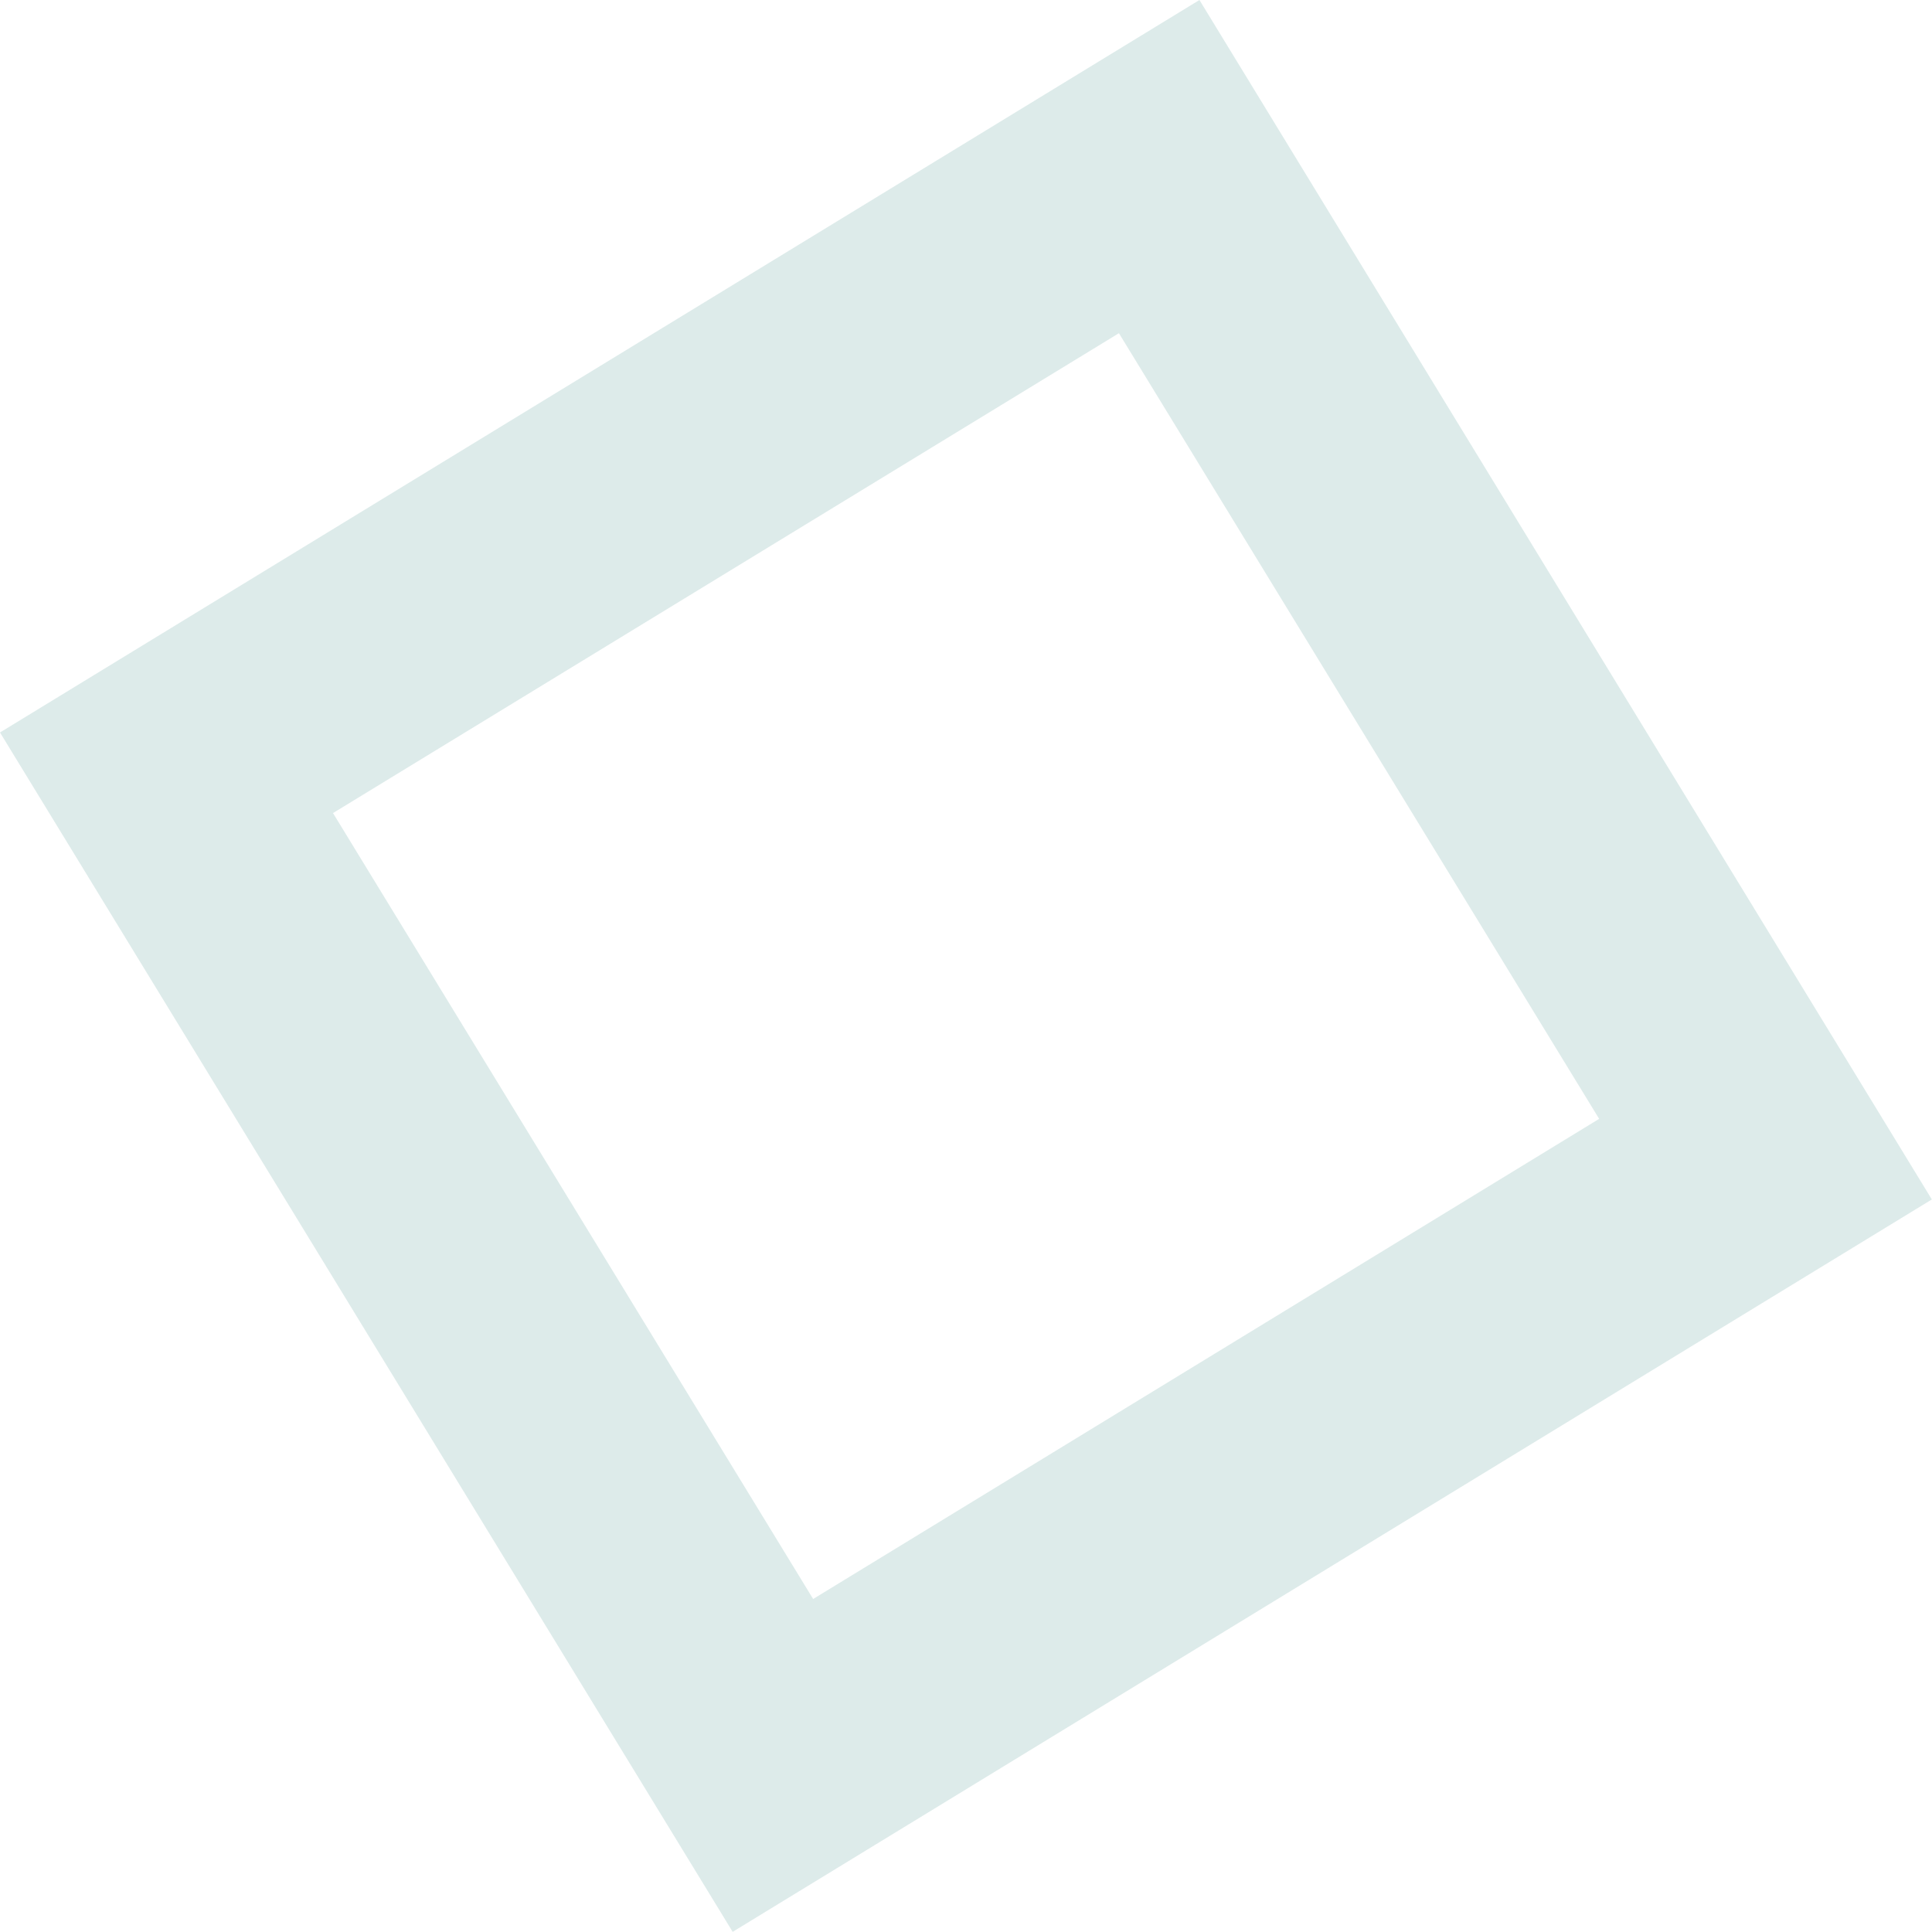
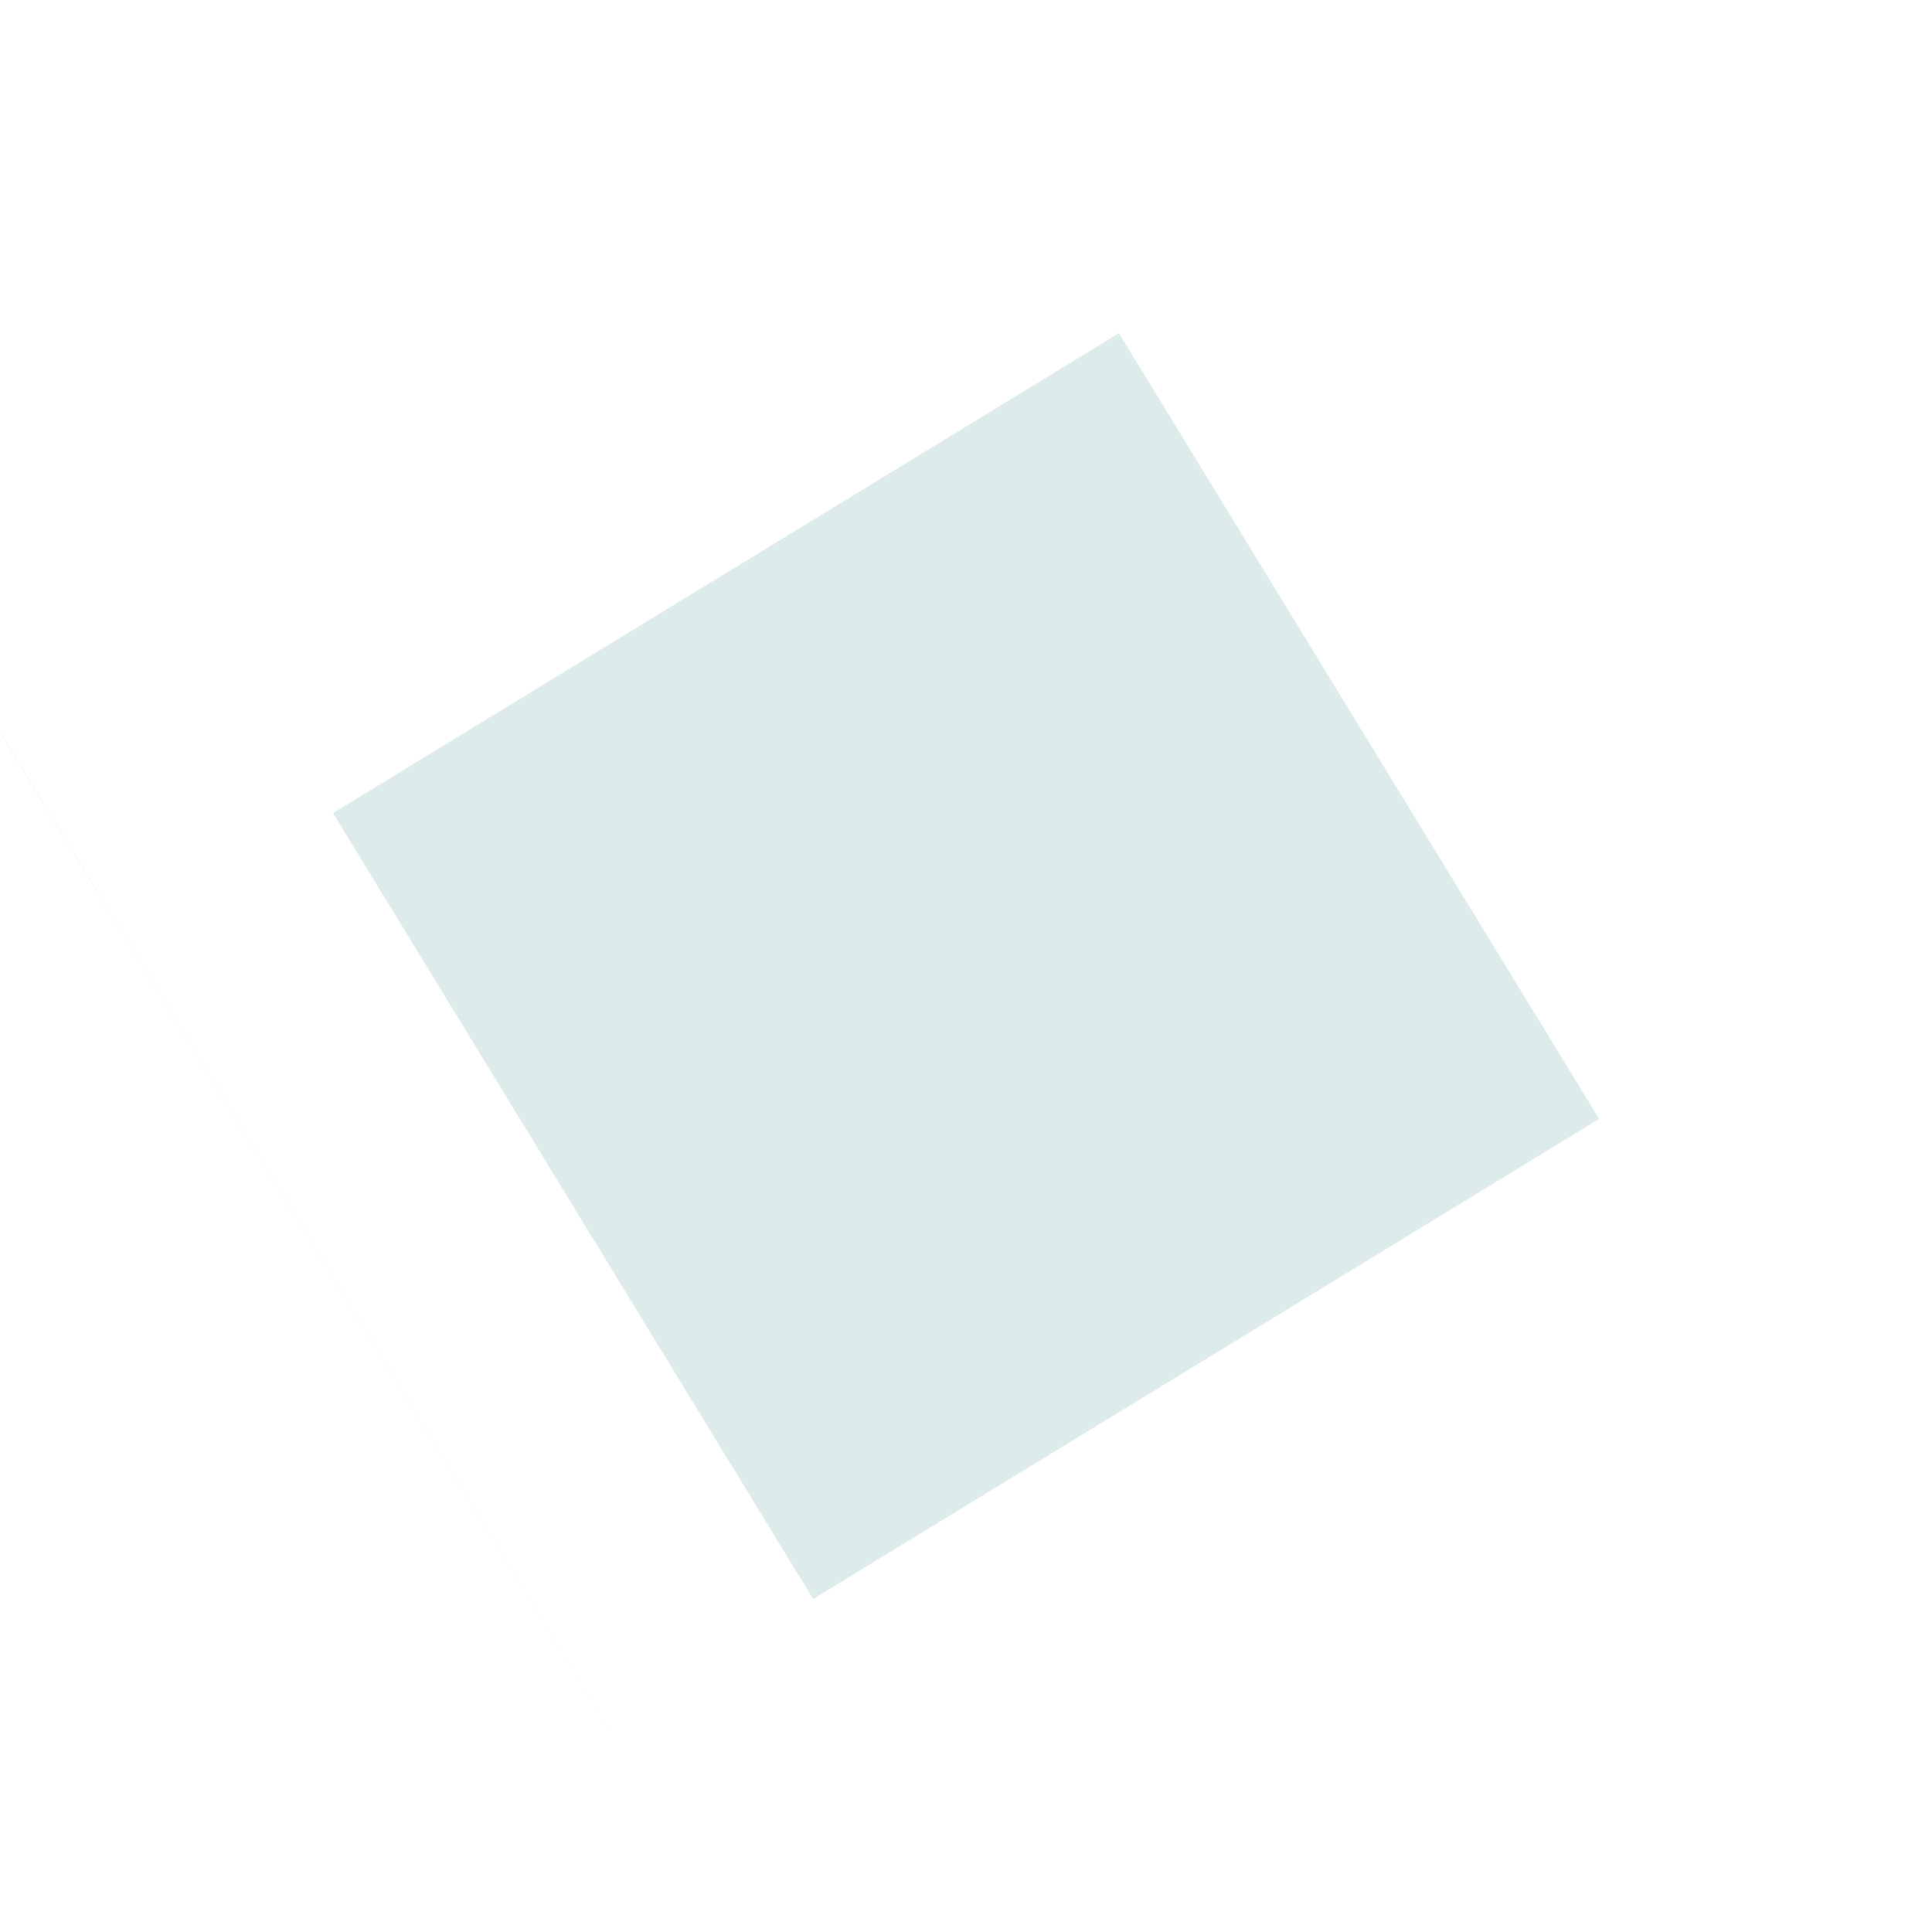
<svg xmlns="http://www.w3.org/2000/svg" width="48.688" height="48.684" viewBox="0 0 48.688 48.684">
-   <path id="Path_19" data-name="Path 19" d="M266.316,175.184l18.464,30.225L315,186.952l-18.457-30.227Zm40.3,9.737-19.808,12.1-12.1-19.806,19.806-12.093Z" transform="translate(-266.316 -156.725)" fill="#589E98" opacity="0.2" />
+   <path id="Path_19" data-name="Path 19" d="M266.316,175.184l18.464,30.225l-18.457-30.227Zm40.3,9.737-19.808,12.1-12.1-19.806,19.806-12.093Z" transform="translate(-266.316 -156.725)" fill="#589E98" opacity="0.2" />
</svg>